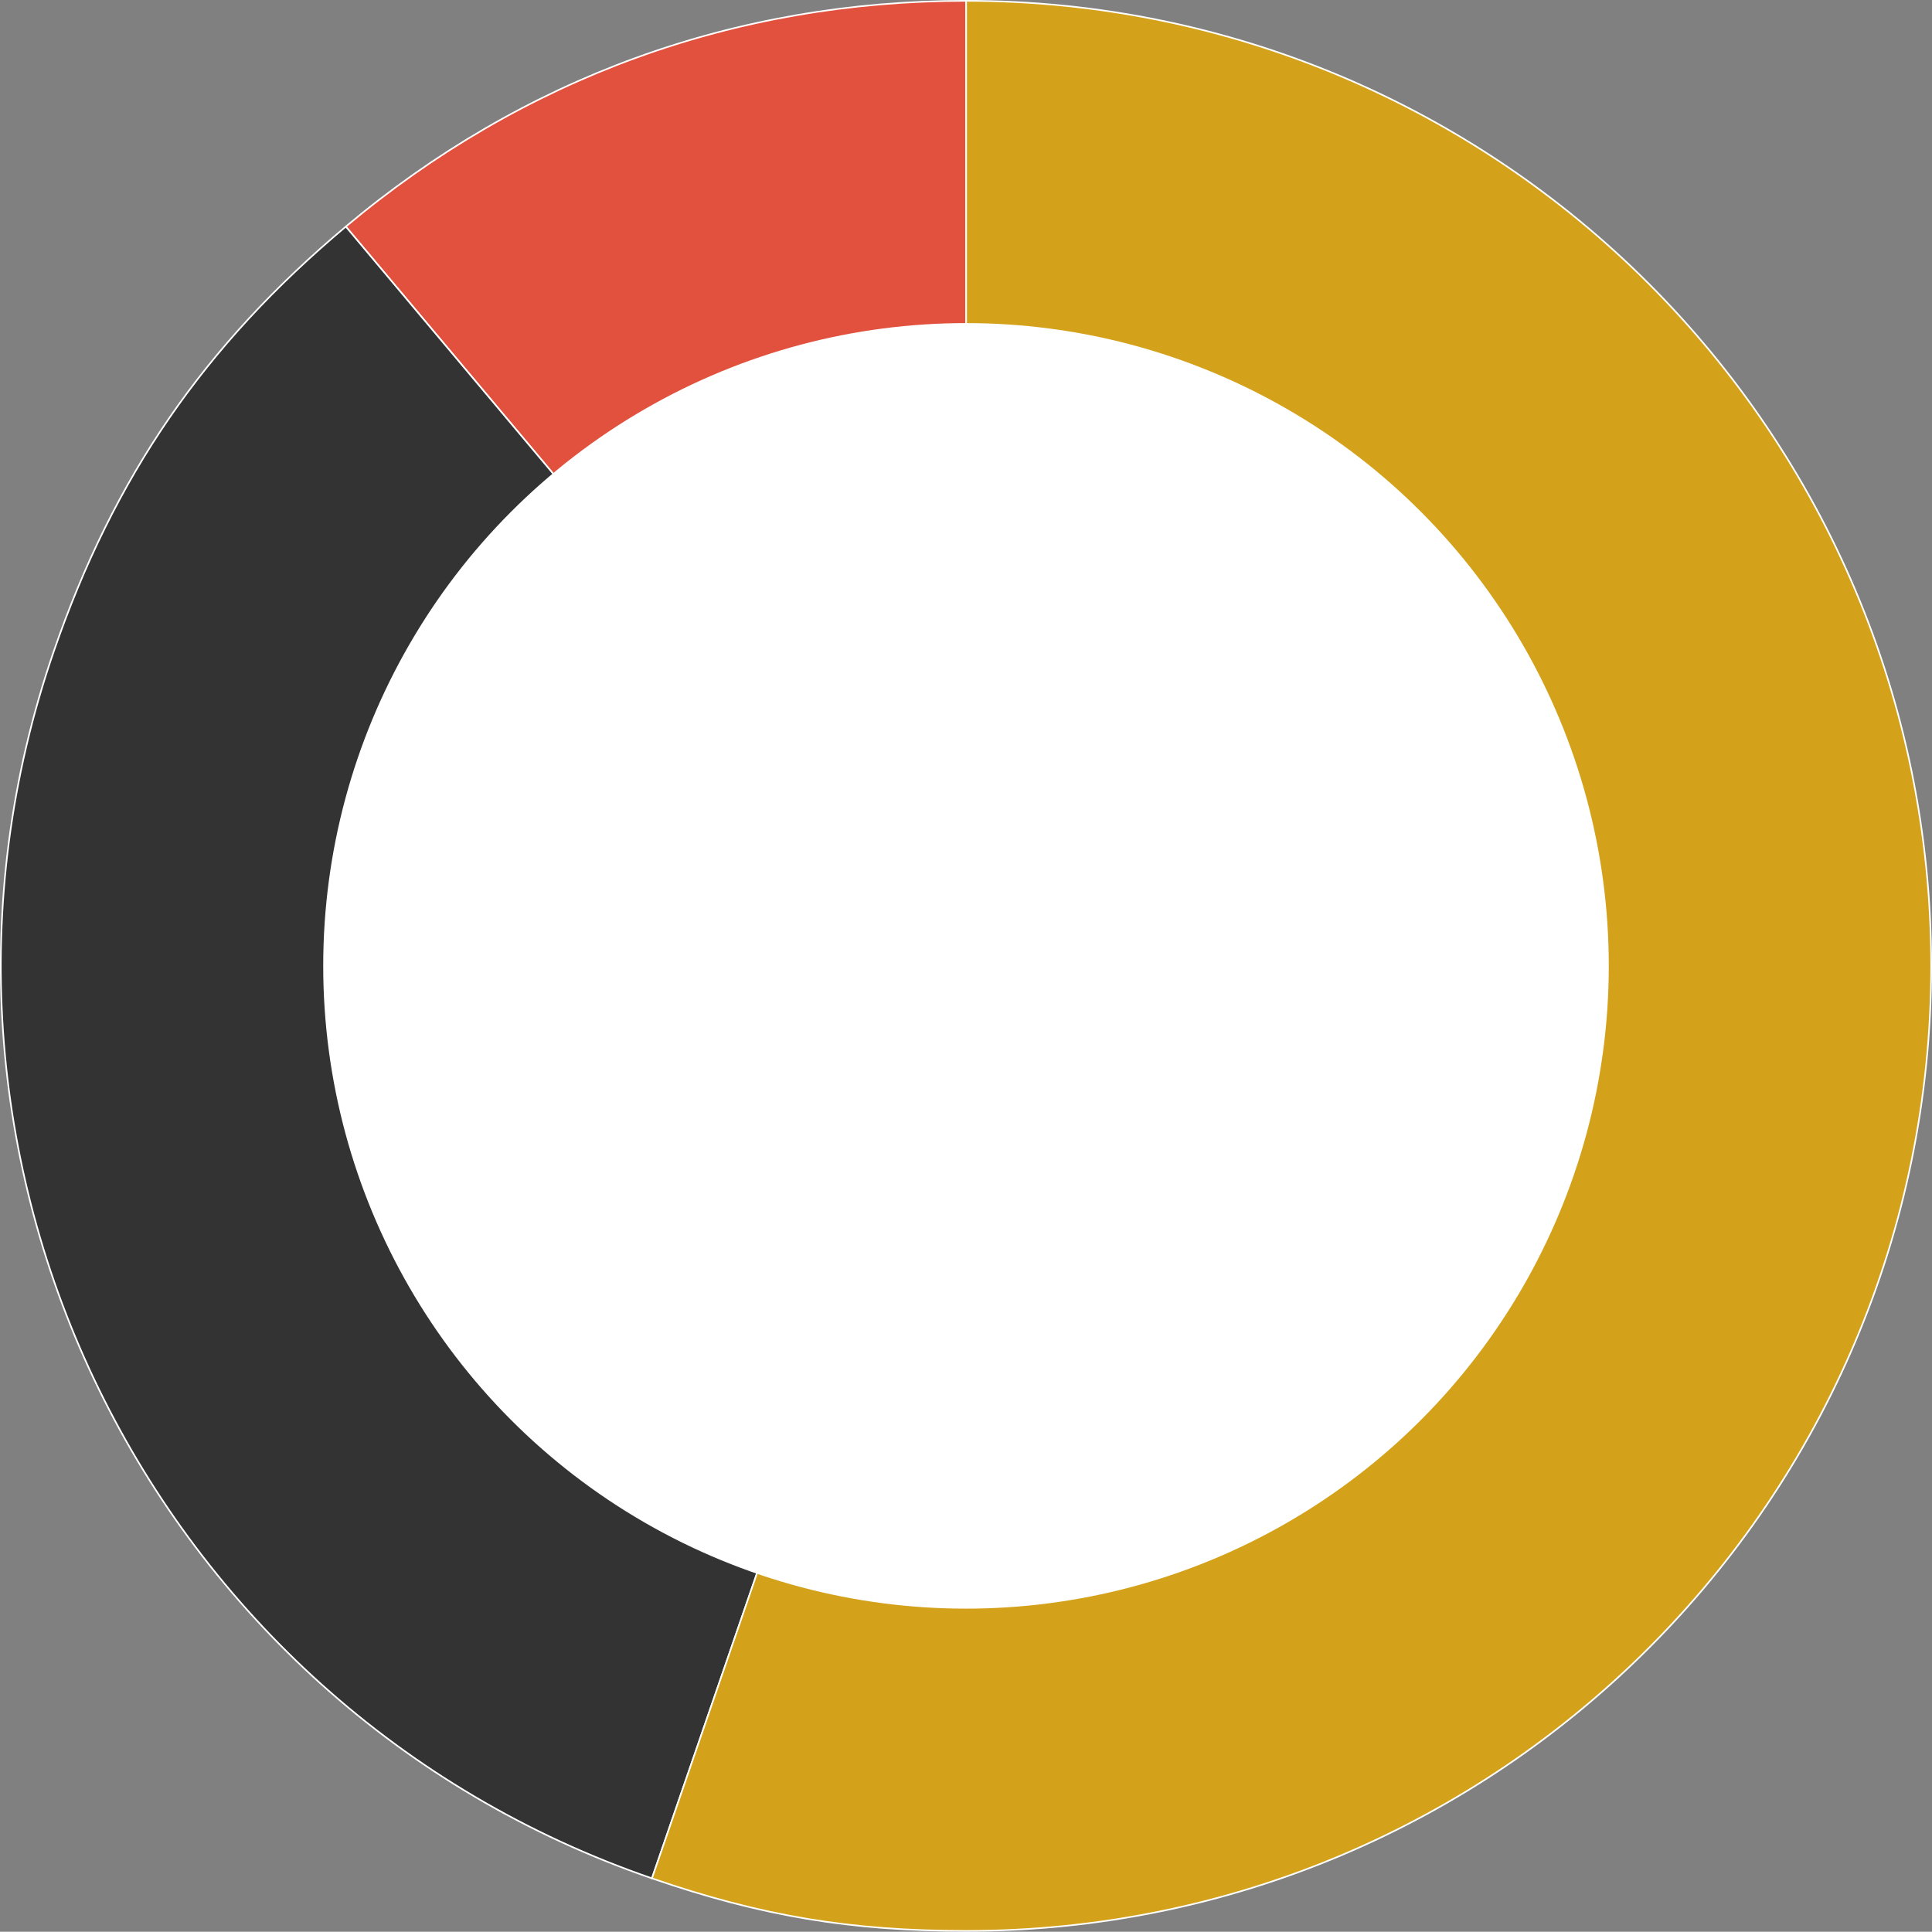
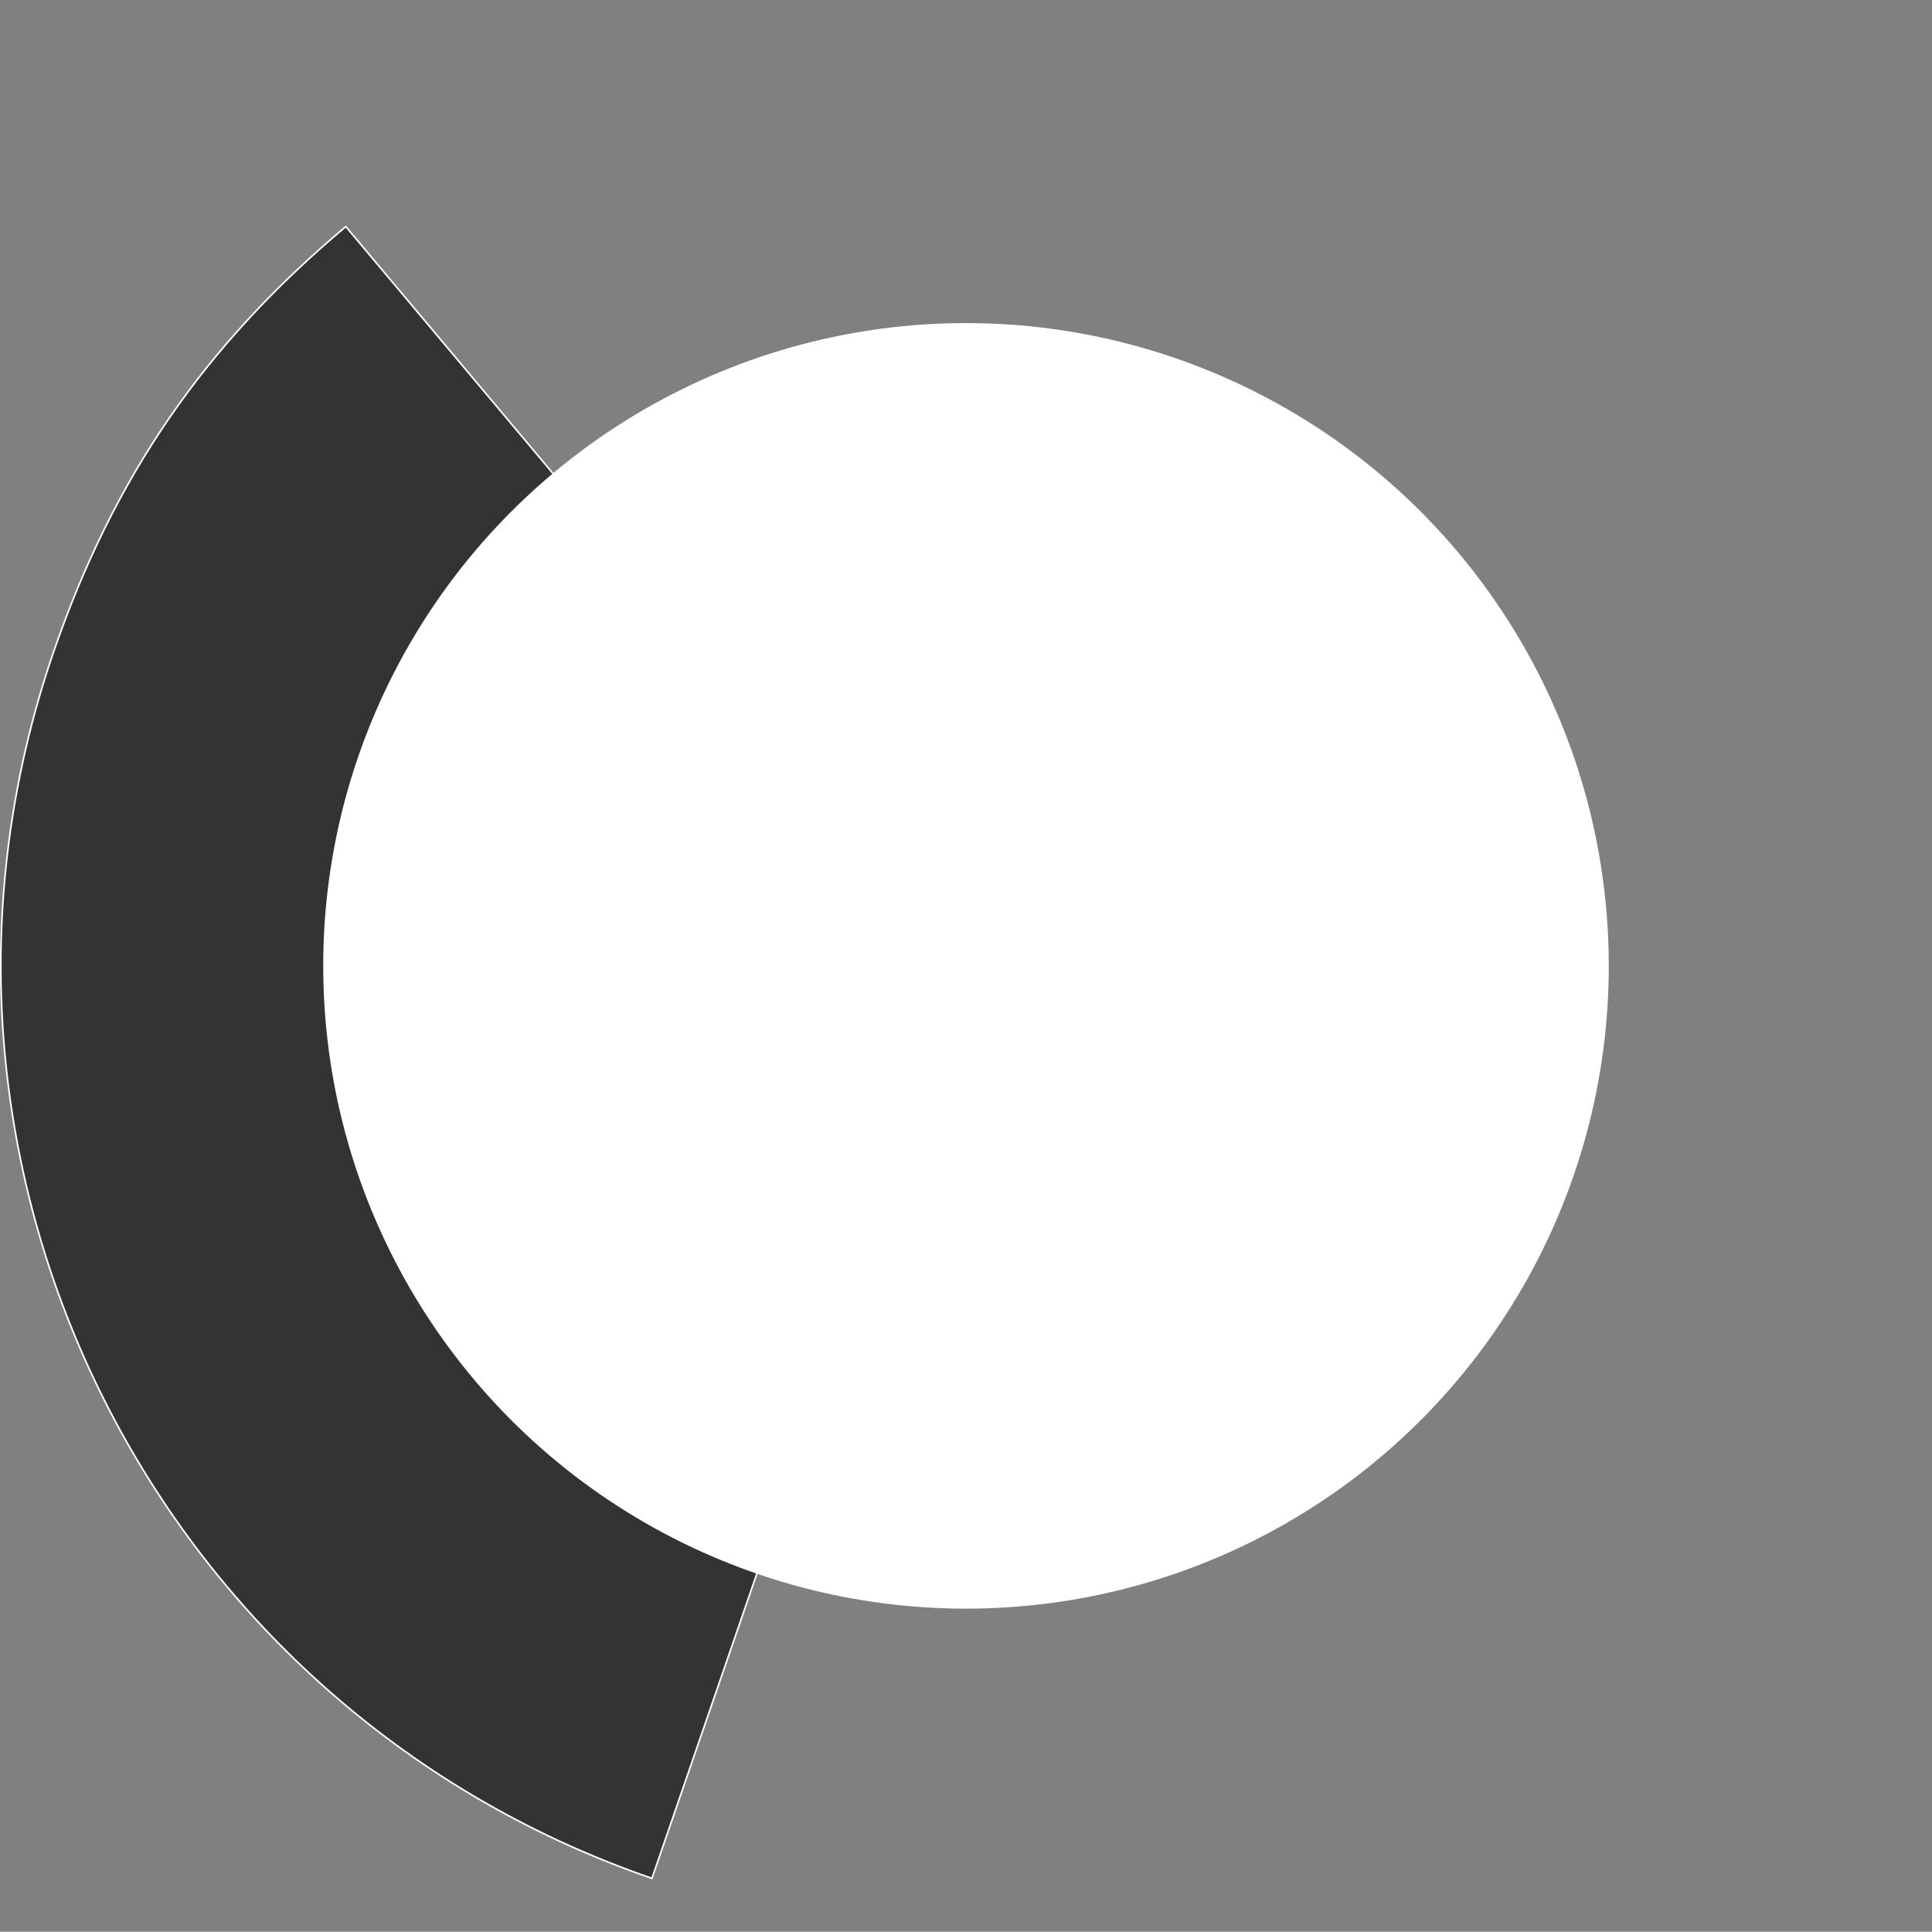
<svg xmlns="http://www.w3.org/2000/svg" id="Layer_2" data-name="Layer 2" viewBox="0 0 597.02 596.94">
  <rect x="0" y="0" width="597.02" height="596.94" fill="#808080" stroke="none" />
  <defs>
    <style>
      .cls-1 {
        fill: #333;
      }

      .cls-1, .cls-2, .cls-3 {
        stroke: #fff;
        stroke-miterlimit: 10;
        stroke-width: .5px;
      }

      .cls-4 {
        fill: #fff;
      }

      .cls-2 {
        fill: #d4a11a;
      }

      .cls-3 {
        fill: #e2513e;
      }
    </style>
  </defs>
  <g id="Layer_1-2" data-name="Layer 1">
    <g>
      <g>
-         <path class="cls-3" d="M298.55,298.47L106.86,70.02C161.62,24.07,227.07.25,298.55.25v298.22Z" />
        <path class="cls-1" d="M298.55,298.47l-97.09,281.97C45.73,526.82-37.04,357.11,16.58,201.38c18.61-54.04,46.5-94.62,90.28-131.36l191.69,228.45Z" />
-         <path class="cls-2" d="M298.55,298.47V.25c164.7,0,298.22,133.52,298.22,298.22s-133.52,298.22-298.22,298.22c-35.74,0-63.3-4.61-97.09-16.25l97.09-281.97Z" />
      </g>
      <circle class="cls-4" cx="298.51" cy="298.47" r="198.63" />
    </g>
  </g>
</svg>